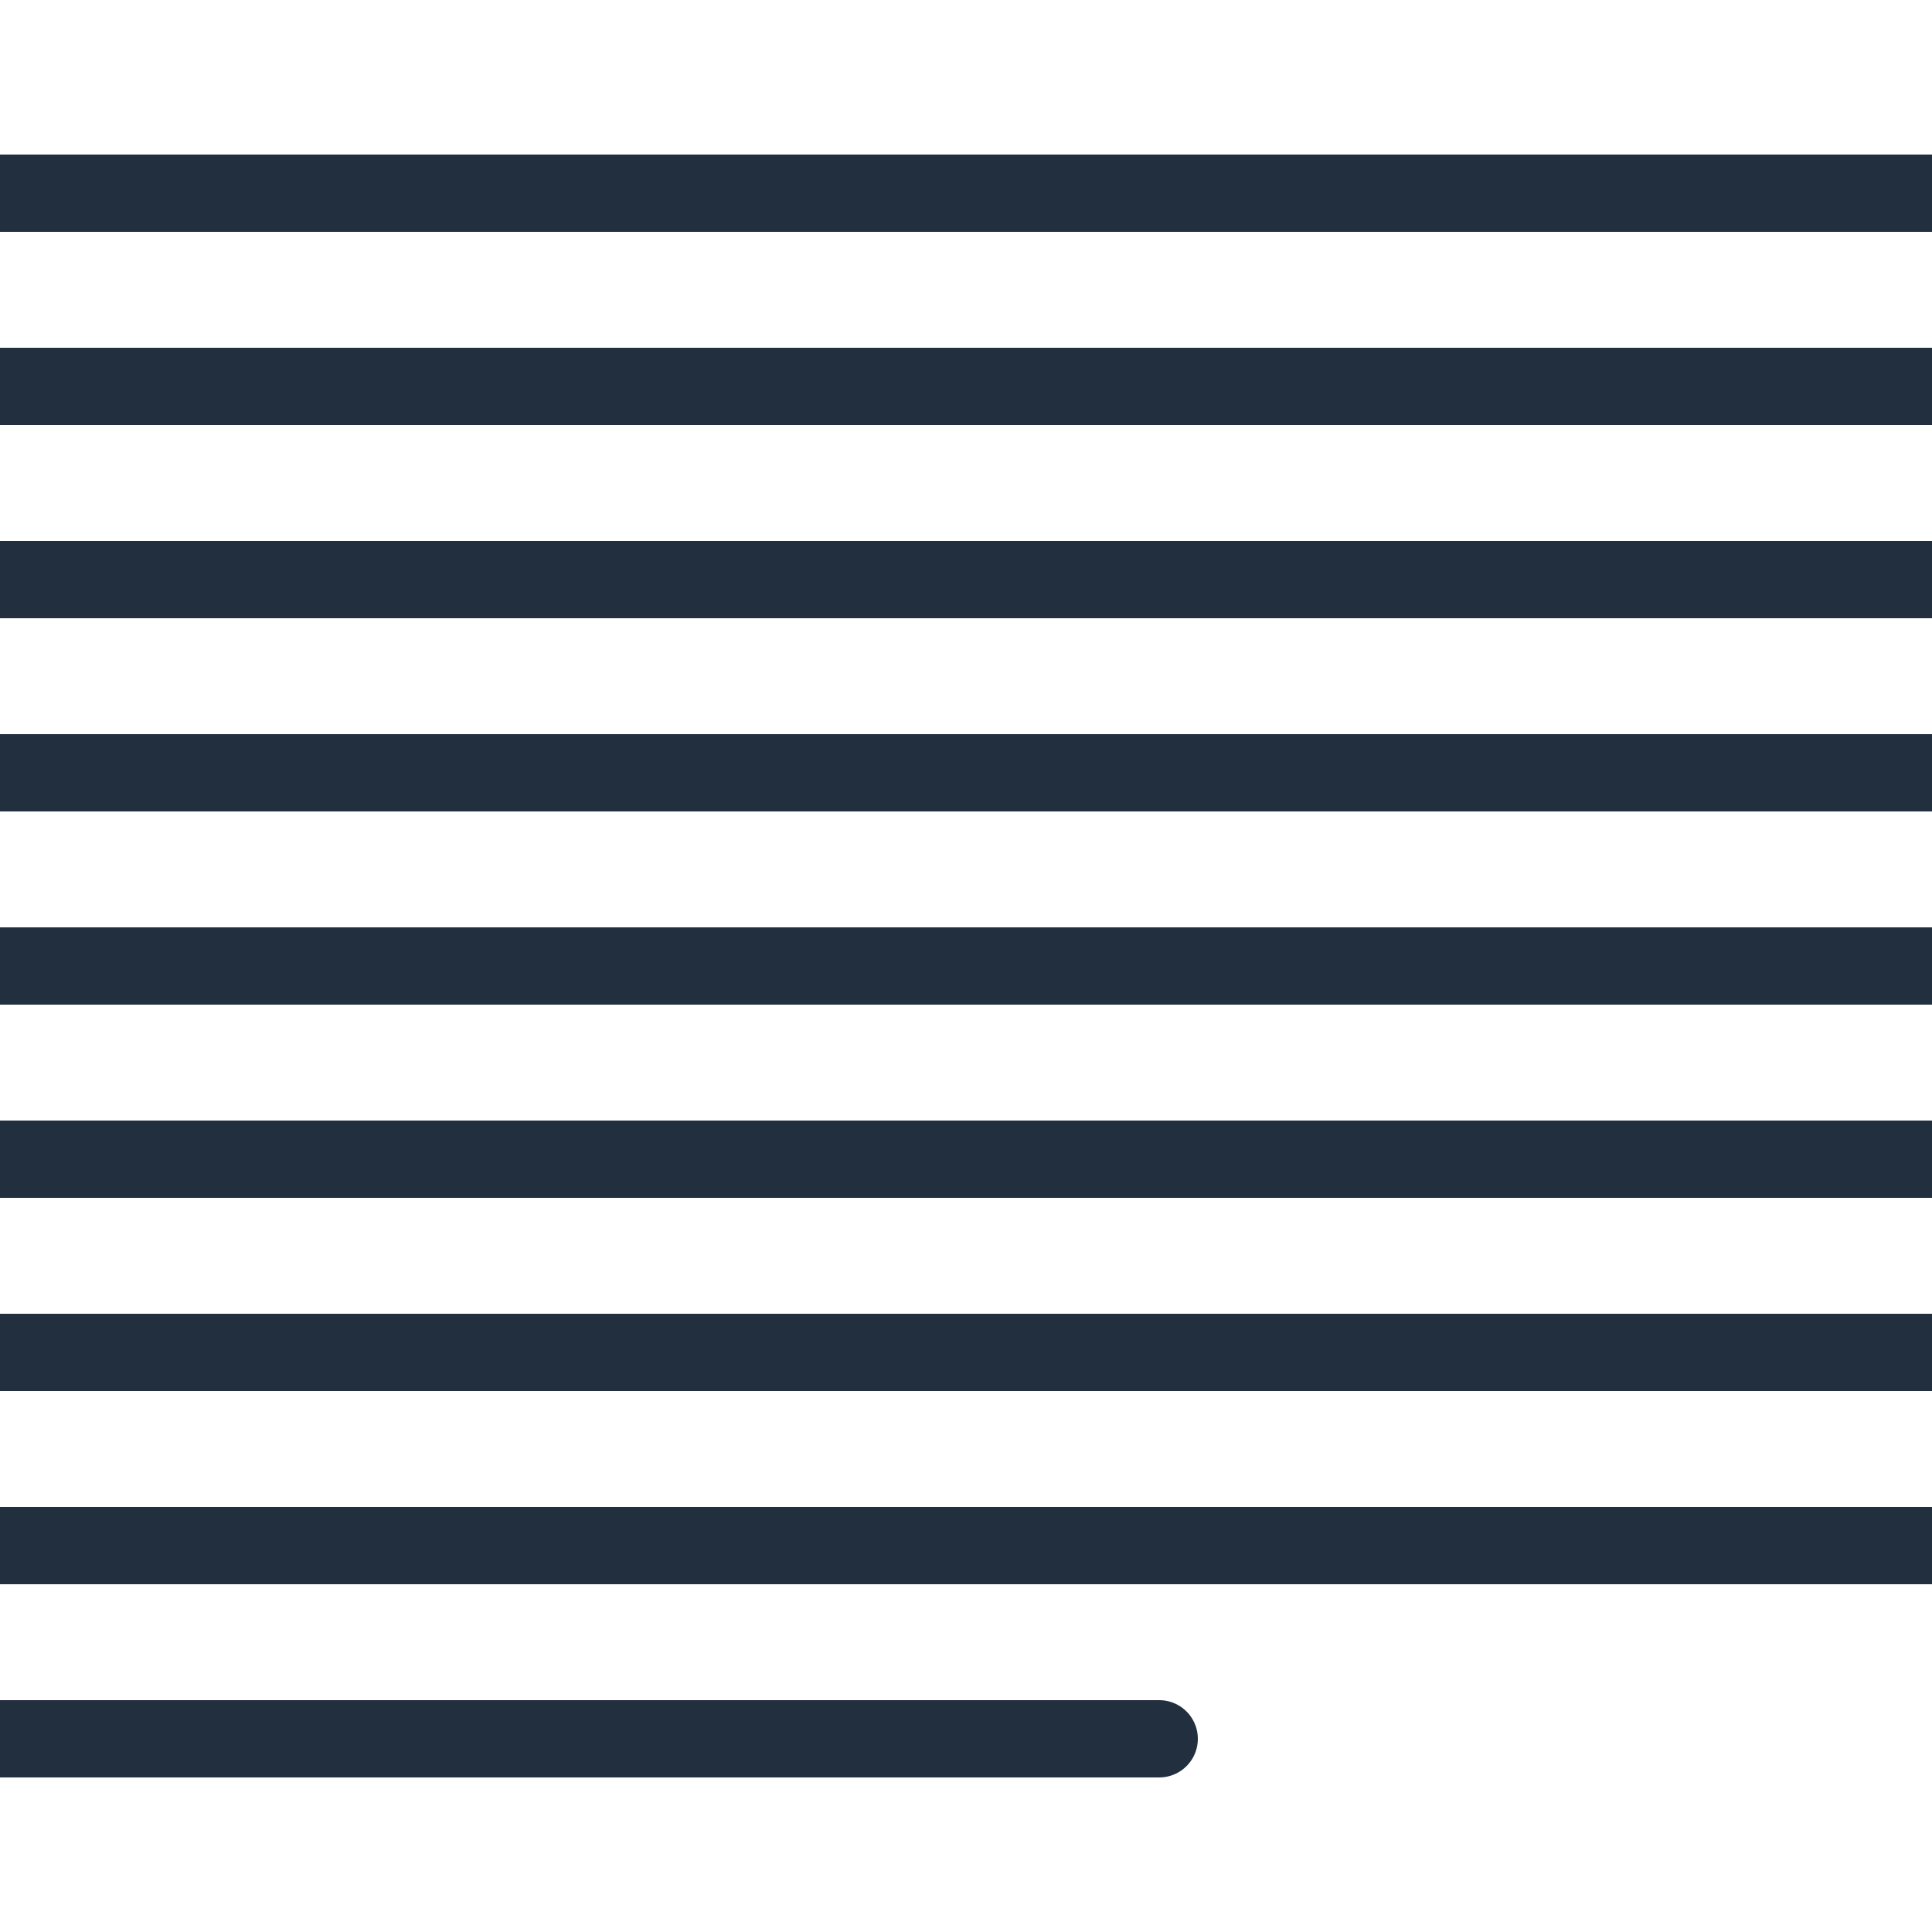
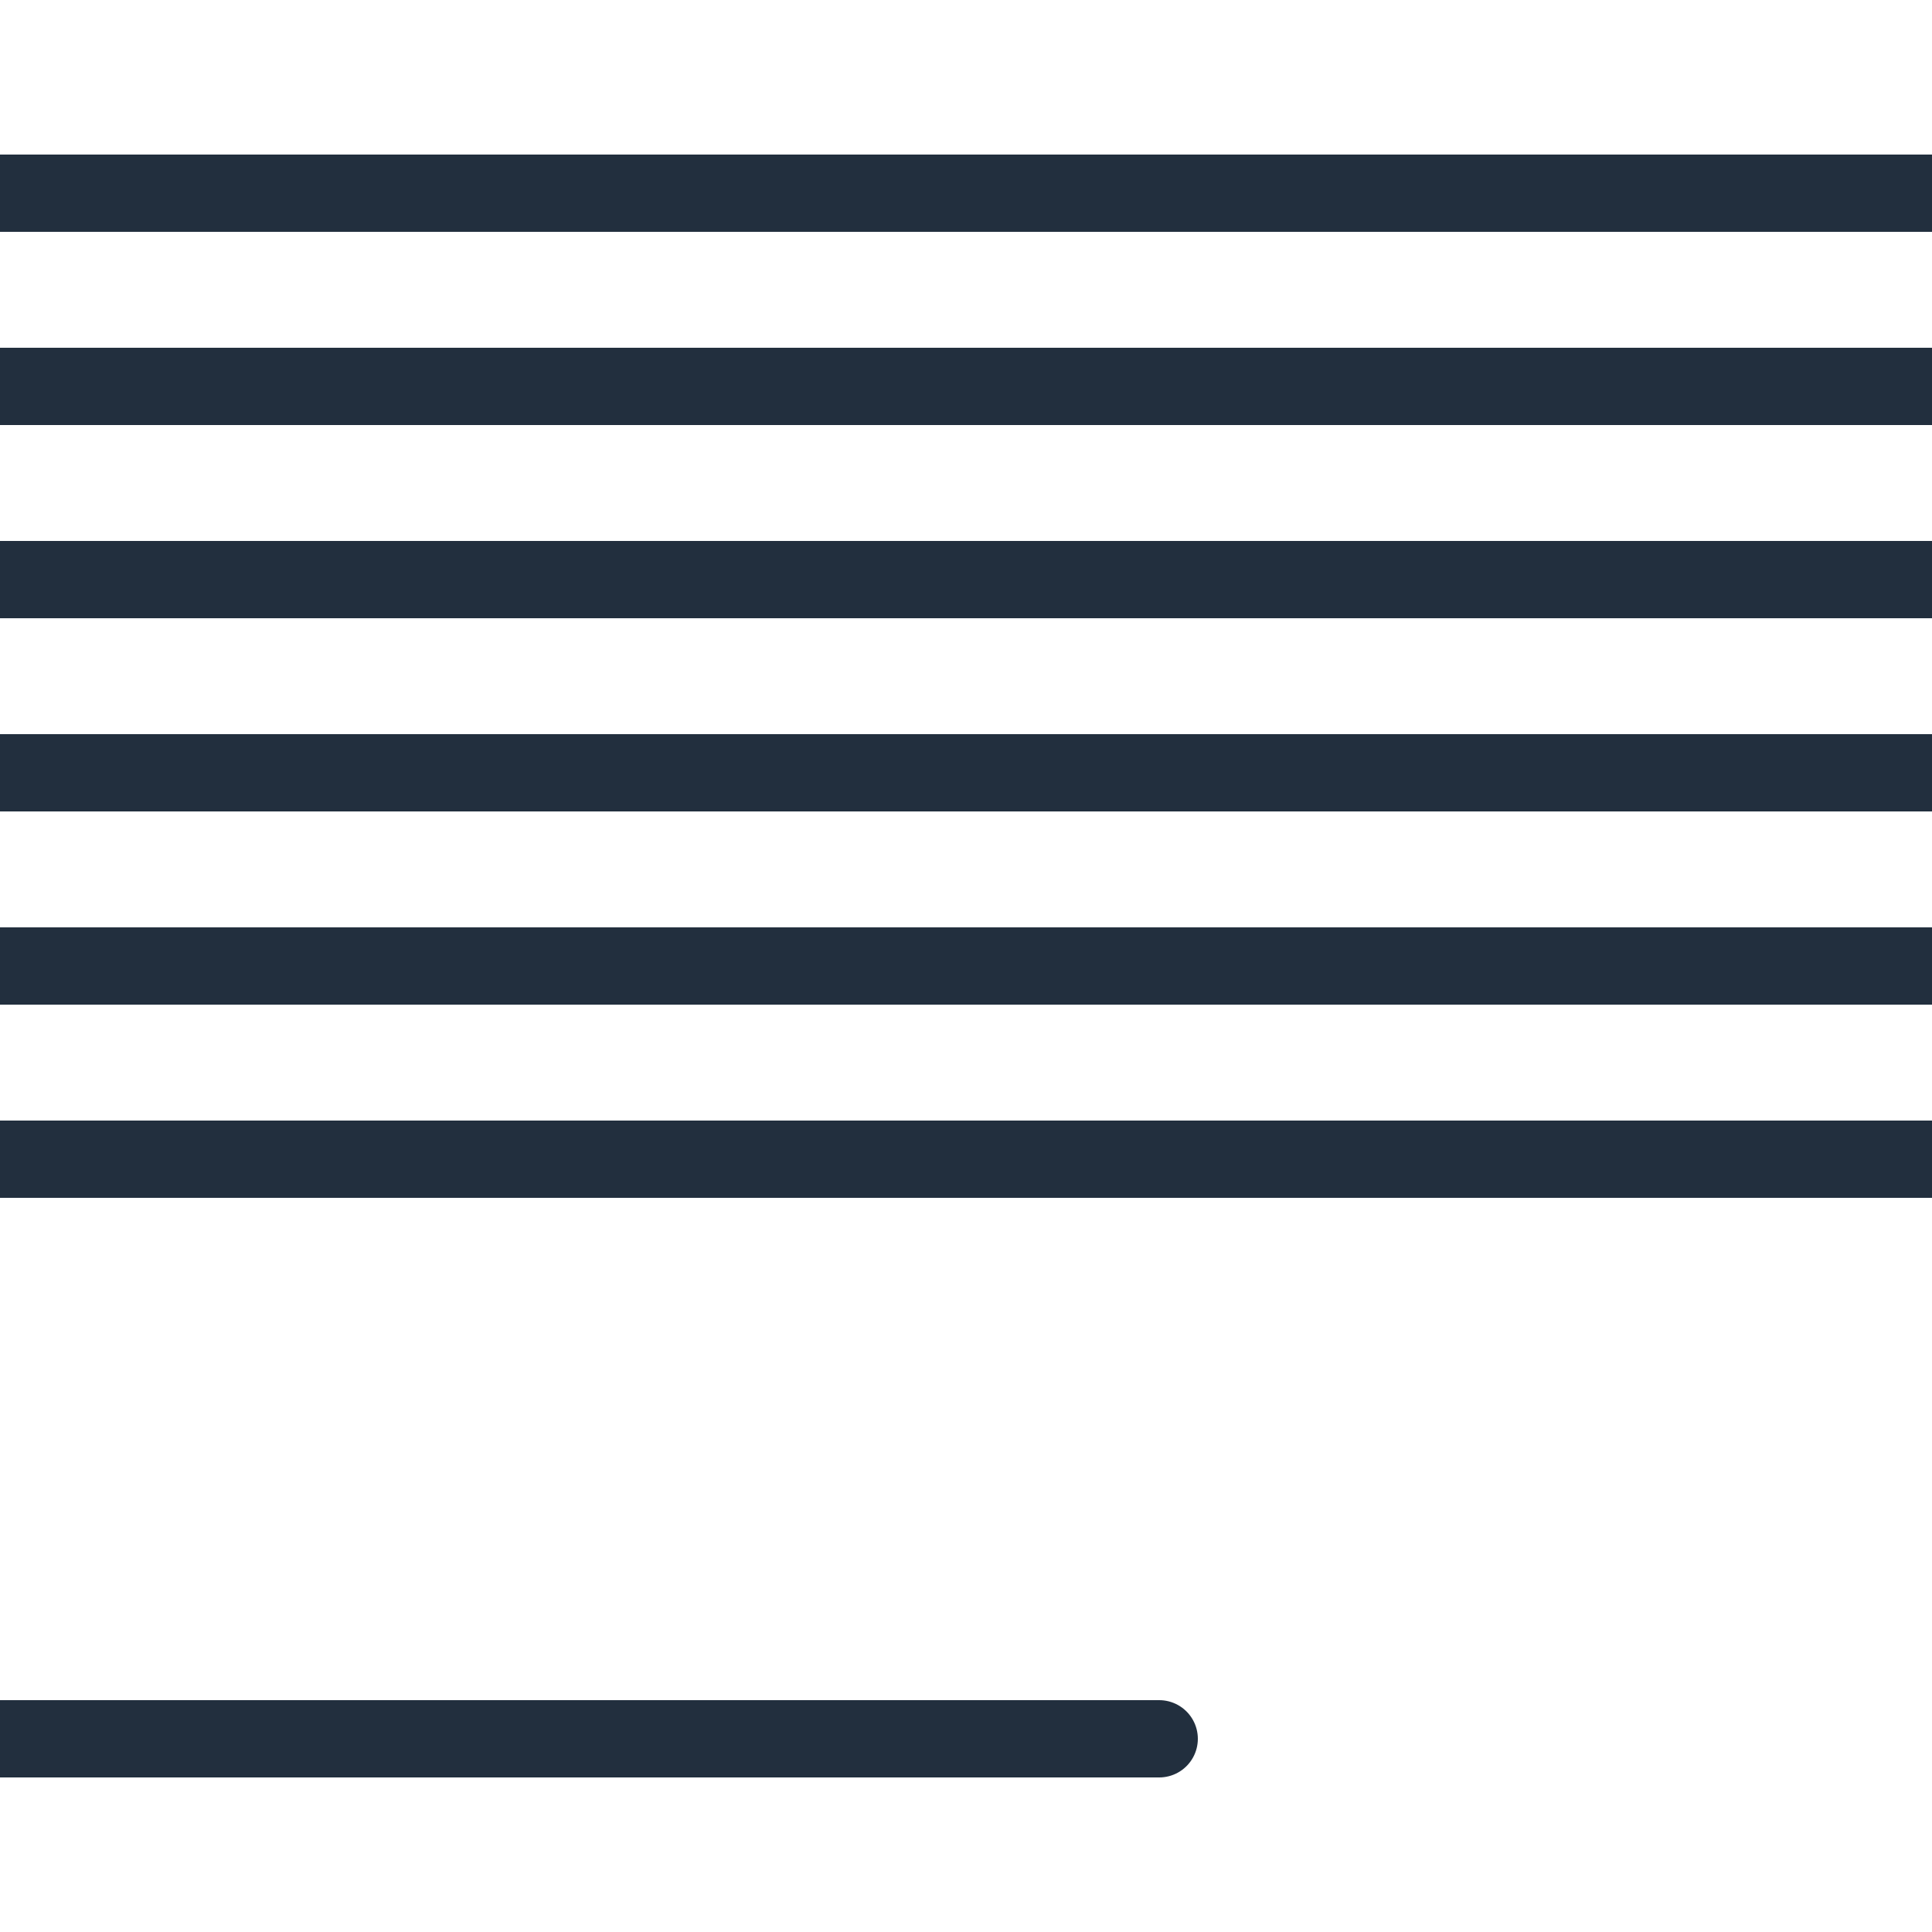
<svg xmlns="http://www.w3.org/2000/svg" width="100px" height="100px" viewBox="0 0 100 100" version="1.1">
  <title>69. Text justify</title>
  <desc>Created with Sketch.</desc>
  <defs />
  <g id="69.-Text-justify" stroke="none" stroke-width="1" fill="none" fill-rule="evenodd" stroke-linecap="round" stroke-linejoin="round">
    <g transform="translate(0, 9)" stroke="#222F3E" stroke-width="4">
      <path d="M0,1 L100,1" id="Layer-1" />
      <path d="M0,81 L60,81" id="Layer-2" />
-       <path d="M0,71 L100,71" id="Layer-3" />
-       <path d="M0,61 L100,61" id="Layer-4" />
      <path d="M0,51 L100,51" id="Layer-5" />
      <path d="M0,41 L100,41" id="Layer-6" />
      <path d="M0,31 L100,31" id="Layer-7" />
      <path d="M0,21 L100,21" id="Layer-8" />
      <path d="M0,11 L100,11" id="Layer-9" />
    </g>
  </g>
</svg>